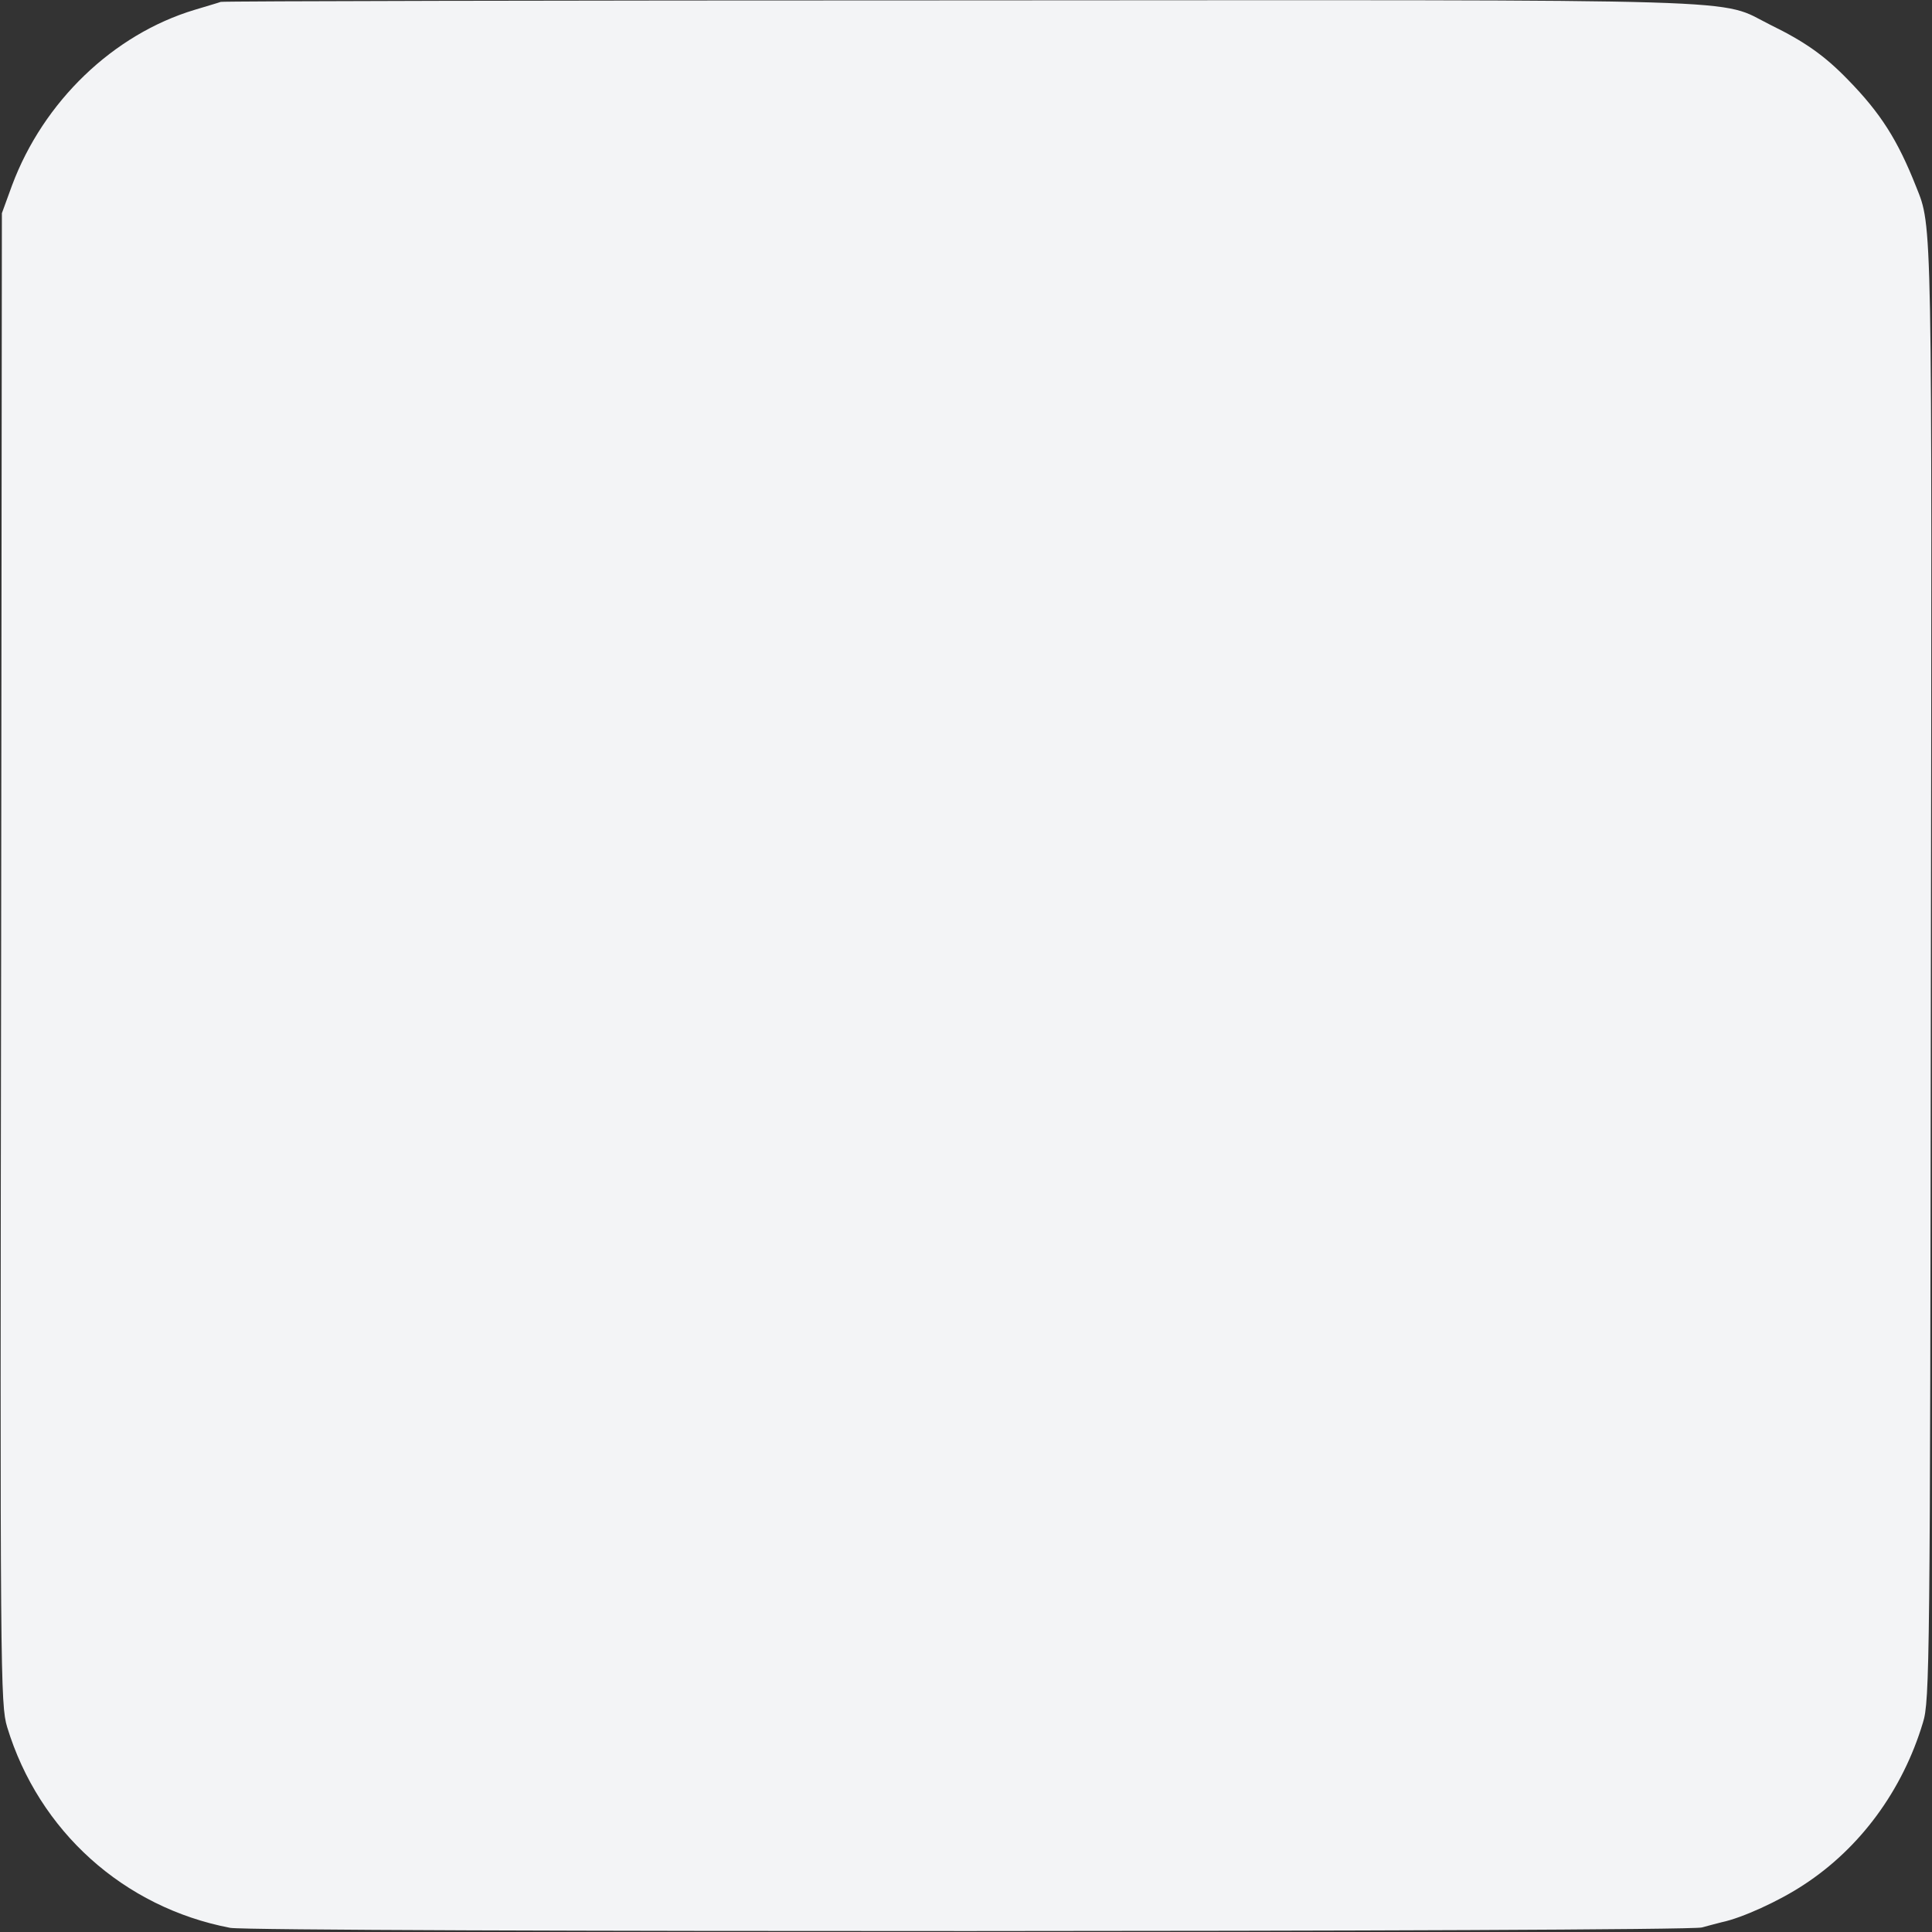
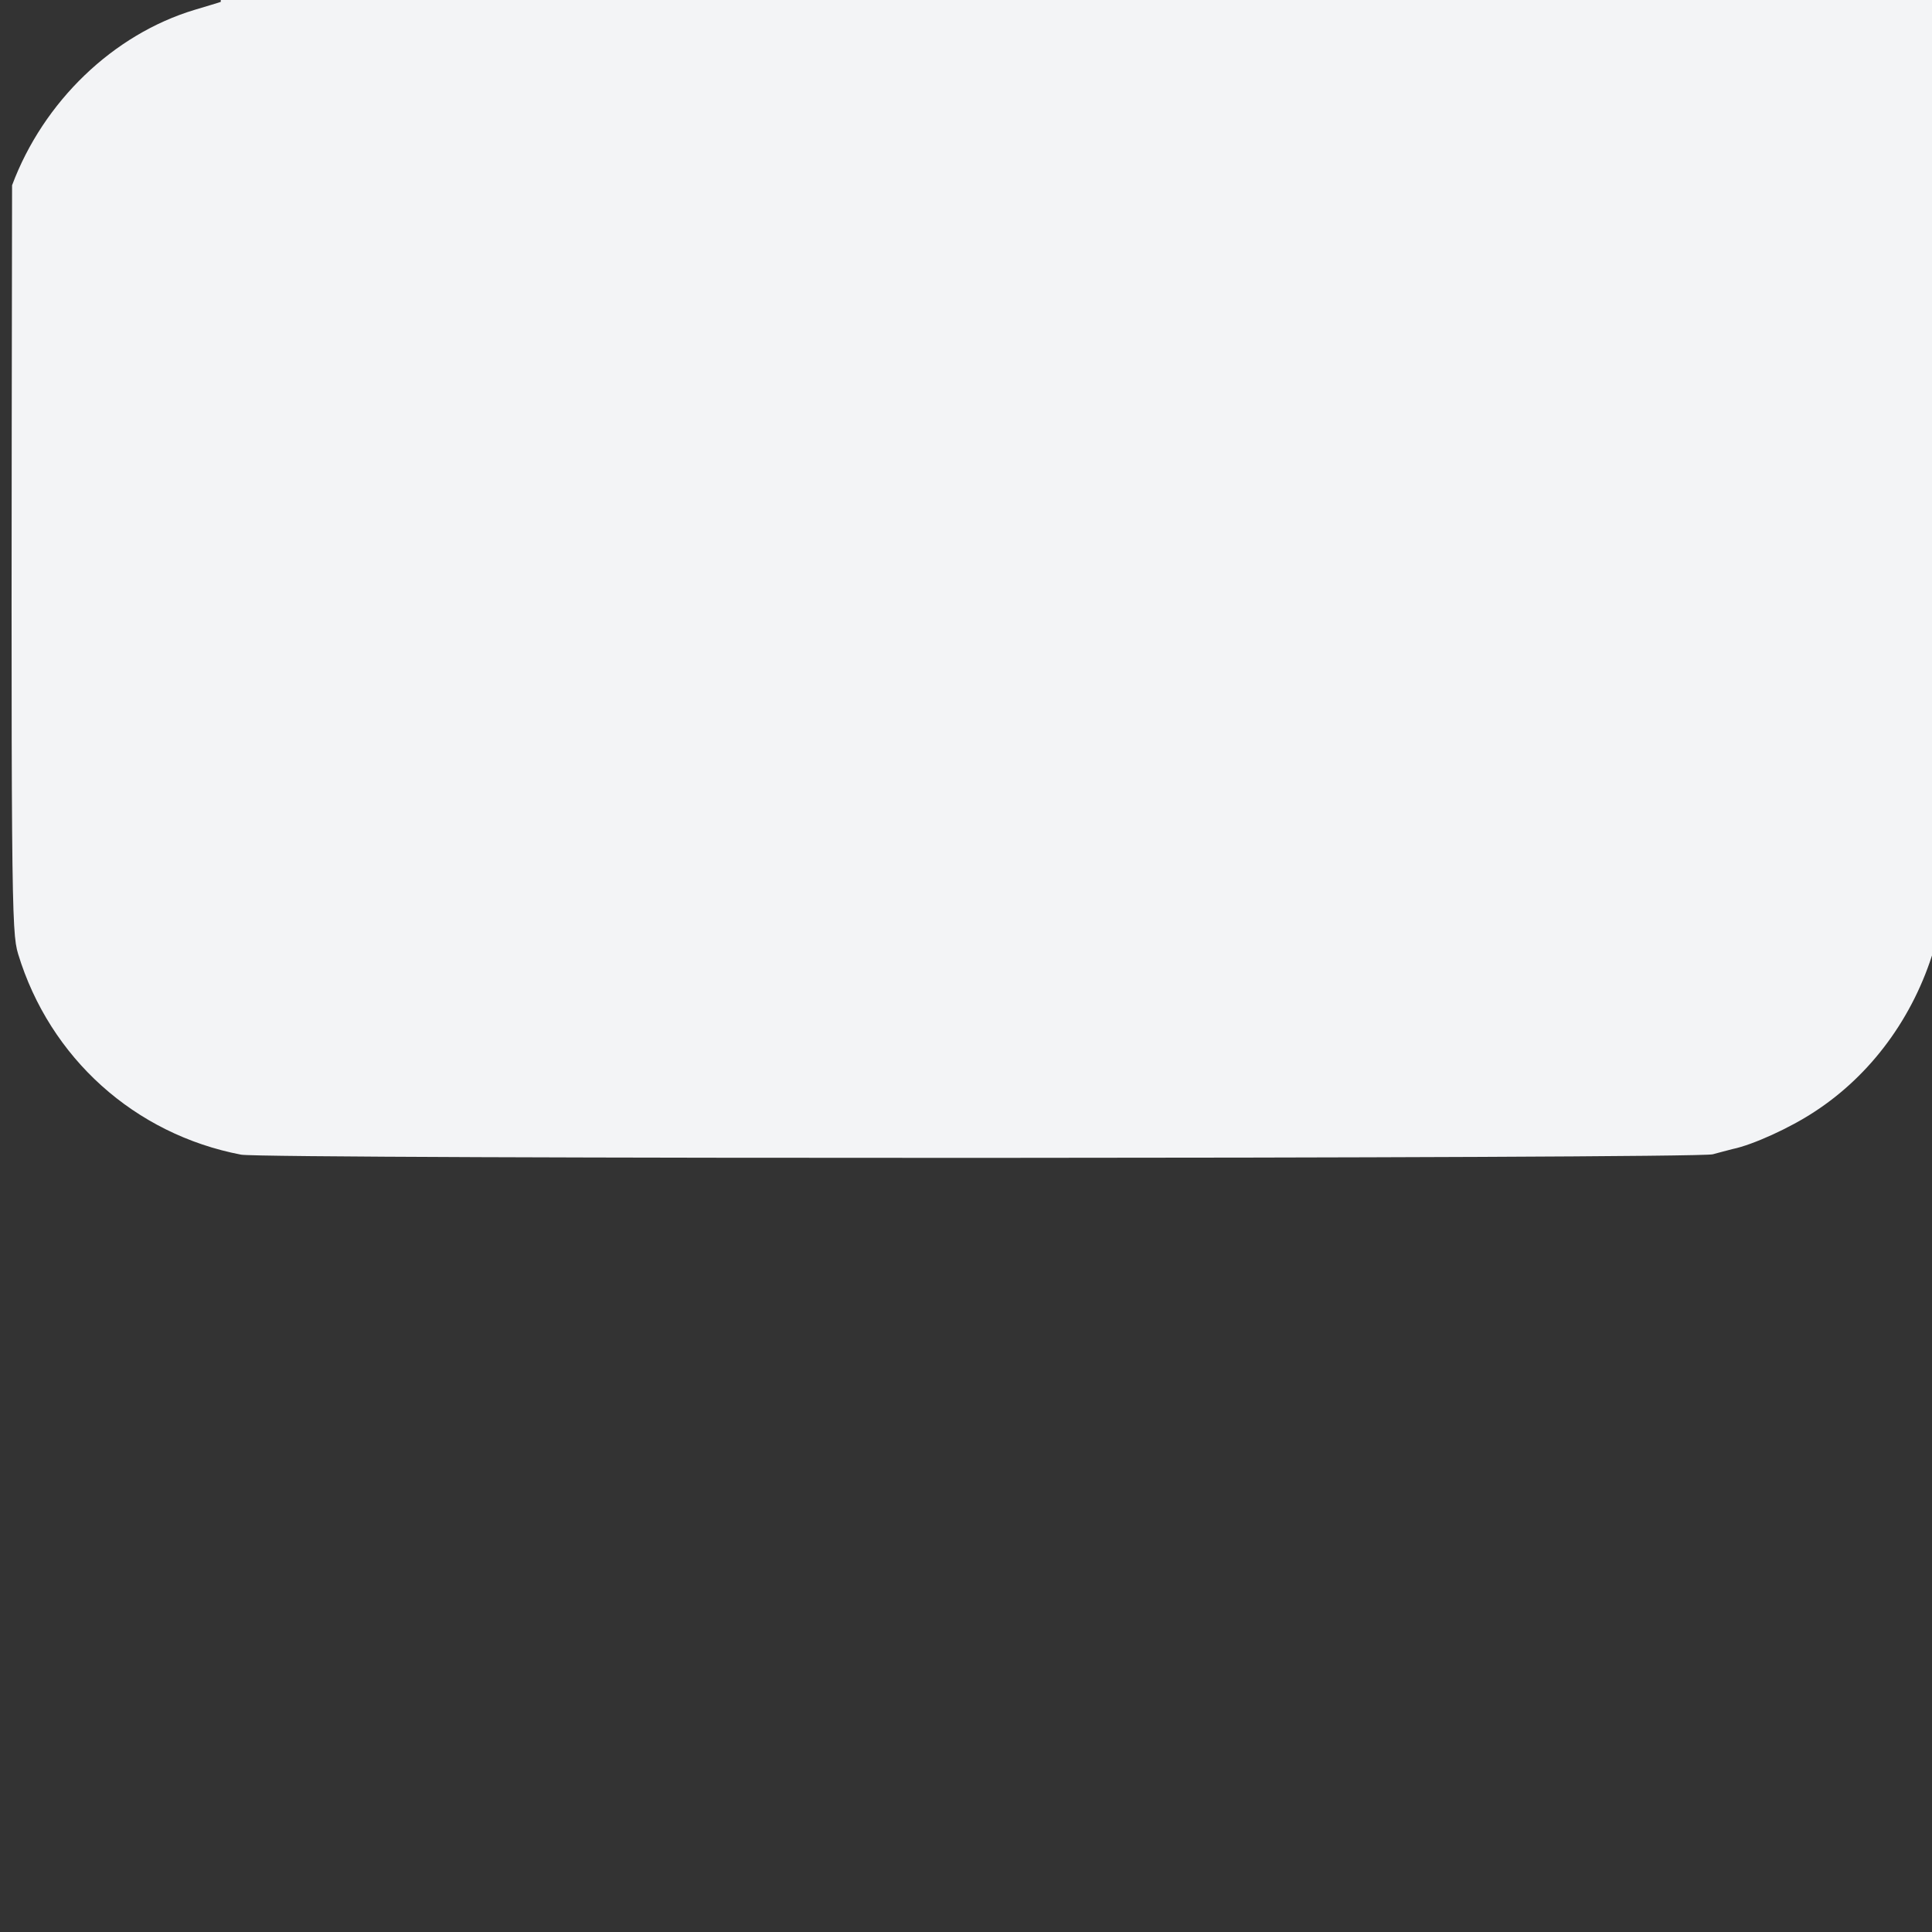
<svg xmlns="http://www.w3.org/2000/svg" version="1.0" width="512pt" height="512pt" viewBox="0 0 512 512" preserveAspectRatio="xMidYMid meet">
  <rect x="0" y="0" width="512" height="512" fill="#333333" stroke="none" />
  <g transform="translate(0,512) scale(0.1,-0.1)" fill="#F3F4F6" stroke="none">
-     <path d="M585 5115 c-5 -2 -36 -11 -69 -21 -216 -65 -401 -243 -484 -465 l-27 -74 -2 -1975 c-3 -1905 -2 -1977 16 -2037 84 -276 309 -478 591 -532 63 -12 3858 -11 3900 1 14 4 38 10 53 14 53 11 152 56 217 99 149 97 262 250 316 430 18 57 19 157 21 1980 3 2020 4 1983 -39 2090 -49 124 -94 195 -181 284 -62 64 -115 101 -205 145 -143 71 15 66 -2148 65 -1072 0 -1953 -2 -1959 -4z" />
+     <path d="M585 5115 c-5 -2 -36 -11 -69 -21 -216 -65 -401 -243 -484 -465 c-3 -1905 -2 -1977 16 -2037 84 -276 309 -478 591 -532 63 -12 3858 -11 3900 1 14 4 38 10 53 14 53 11 152 56 217 99 149 97 262 250 316 430 18 57 19 157 21 1980 3 2020 4 1983 -39 2090 -49 124 -94 195 -181 284 -62 64 -115 101 -205 145 -143 71 15 66 -2148 65 -1072 0 -1953 -2 -1959 -4z" />
  </g>
</svg>